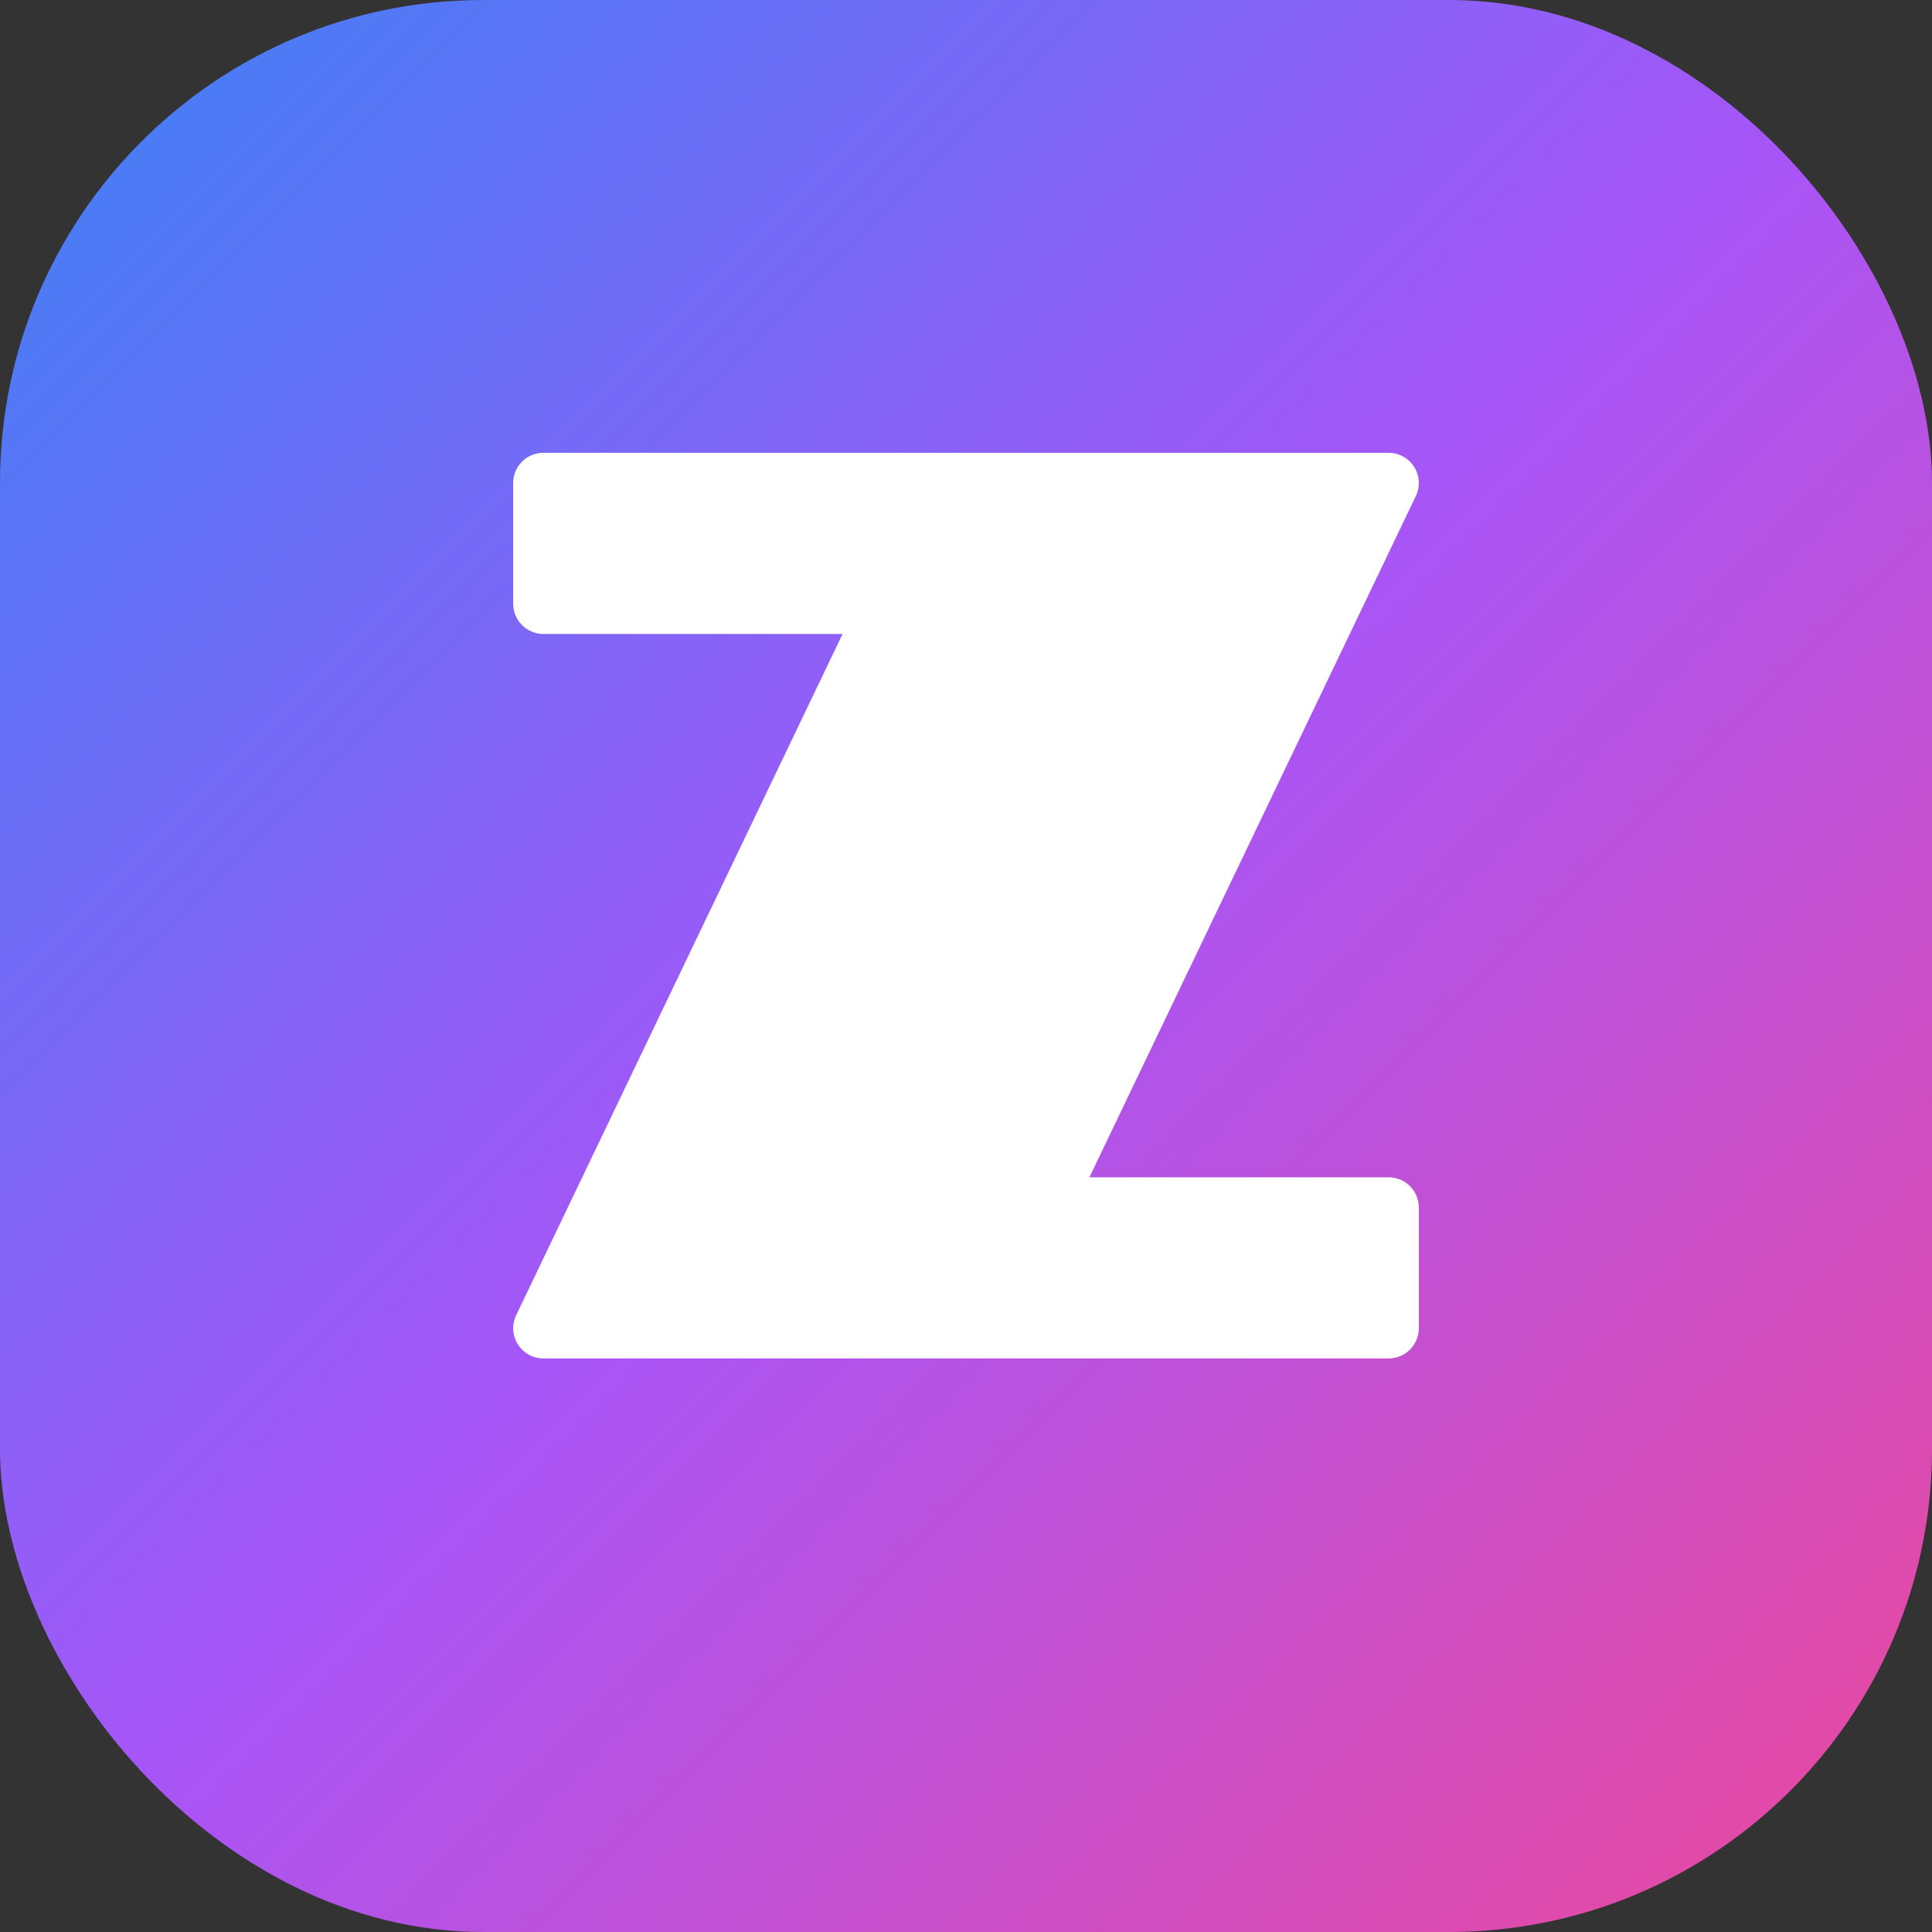
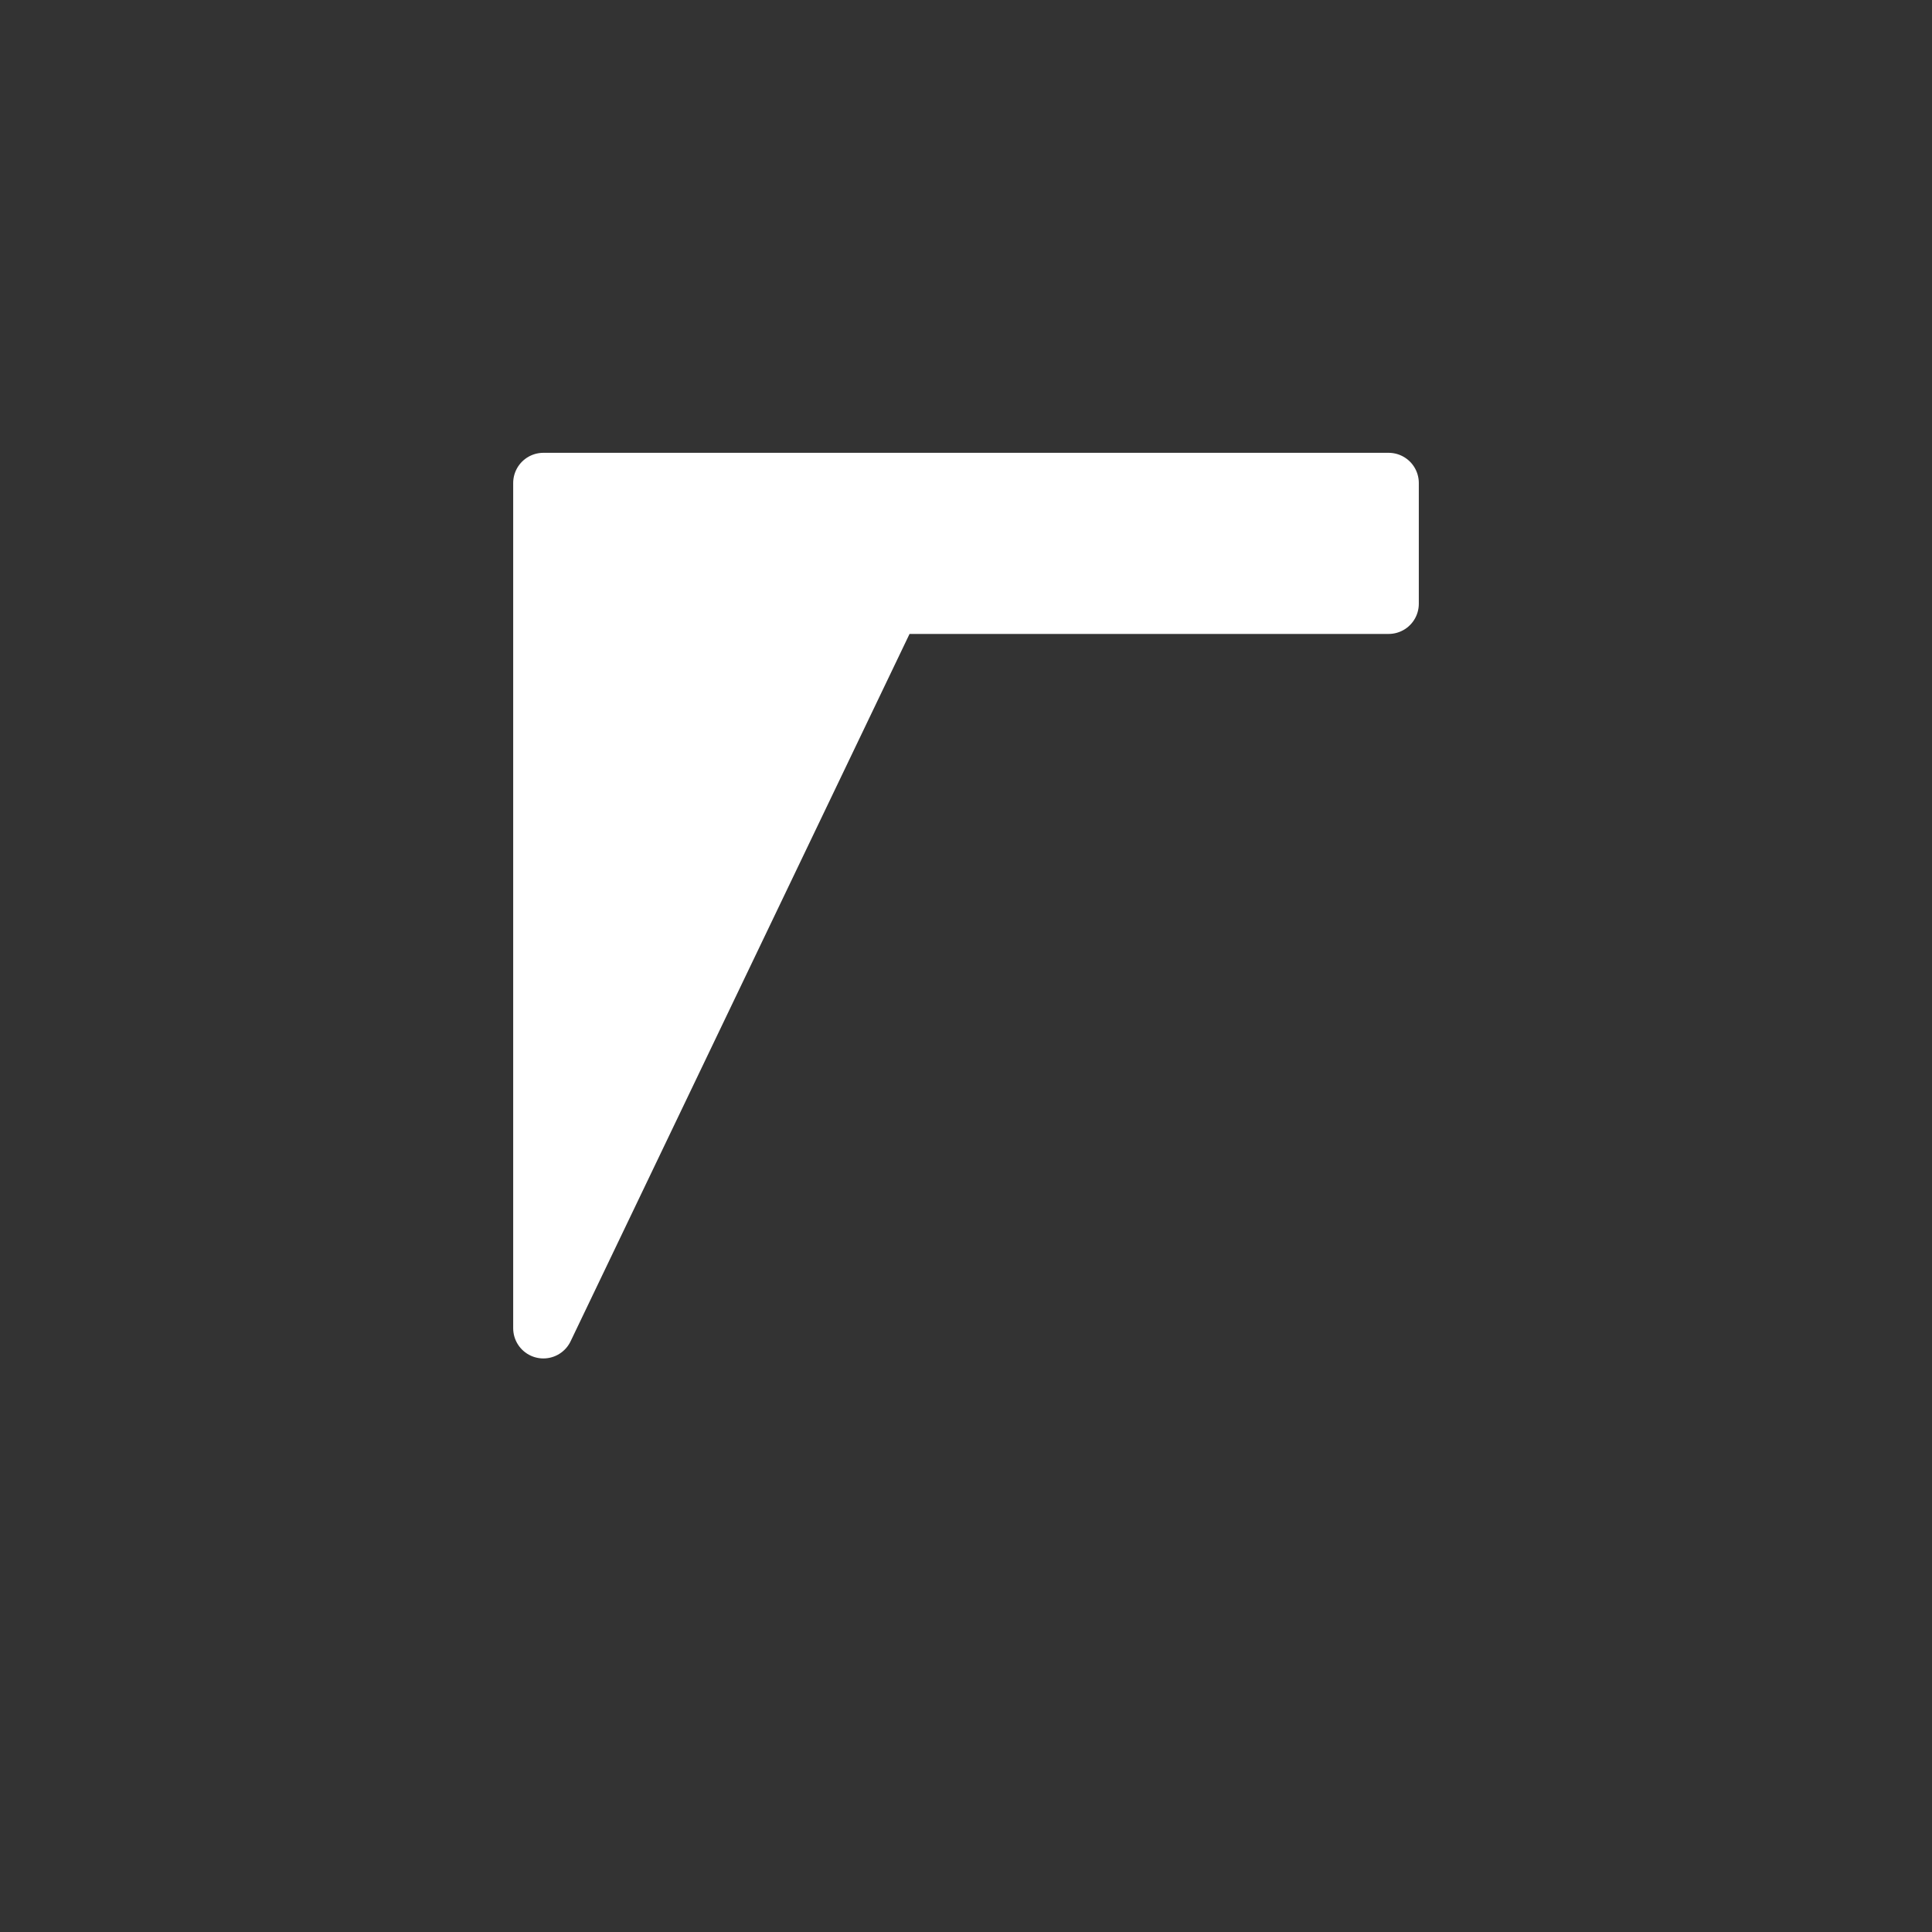
<svg xmlns="http://www.w3.org/2000/svg" viewBox="0 0 64 64">
  <rect x="0" y="0" width="64" height="64" fill="#333333" stroke="none" />
  <defs>
    <linearGradient id="zapdGradient" x1="0%" y1="0%" x2="100%" y2="100%">
      <stop offset="0%" stop-color="#3b82f6" />
      <stop offset="50%" stop-color="#a855f7" />
      <stop offset="100%" stop-color="#ec4899" />
    </linearGradient>
  </defs>
-   <rect width="64" height="64" rx="16" fill="url(#zapdGradient)" />
-   <path d="M18 44l11.5-24H18V16h28l-11.5 24H46v4H18z" fill="#ffffff" stroke="#ffffff" stroke-width="2" stroke-linejoin="round" />
+   <path d="M18 44l11.5-24H18V16h28H46v4H18z" fill="#ffffff" stroke="#ffffff" stroke-width="2" stroke-linejoin="round" />
</svg>